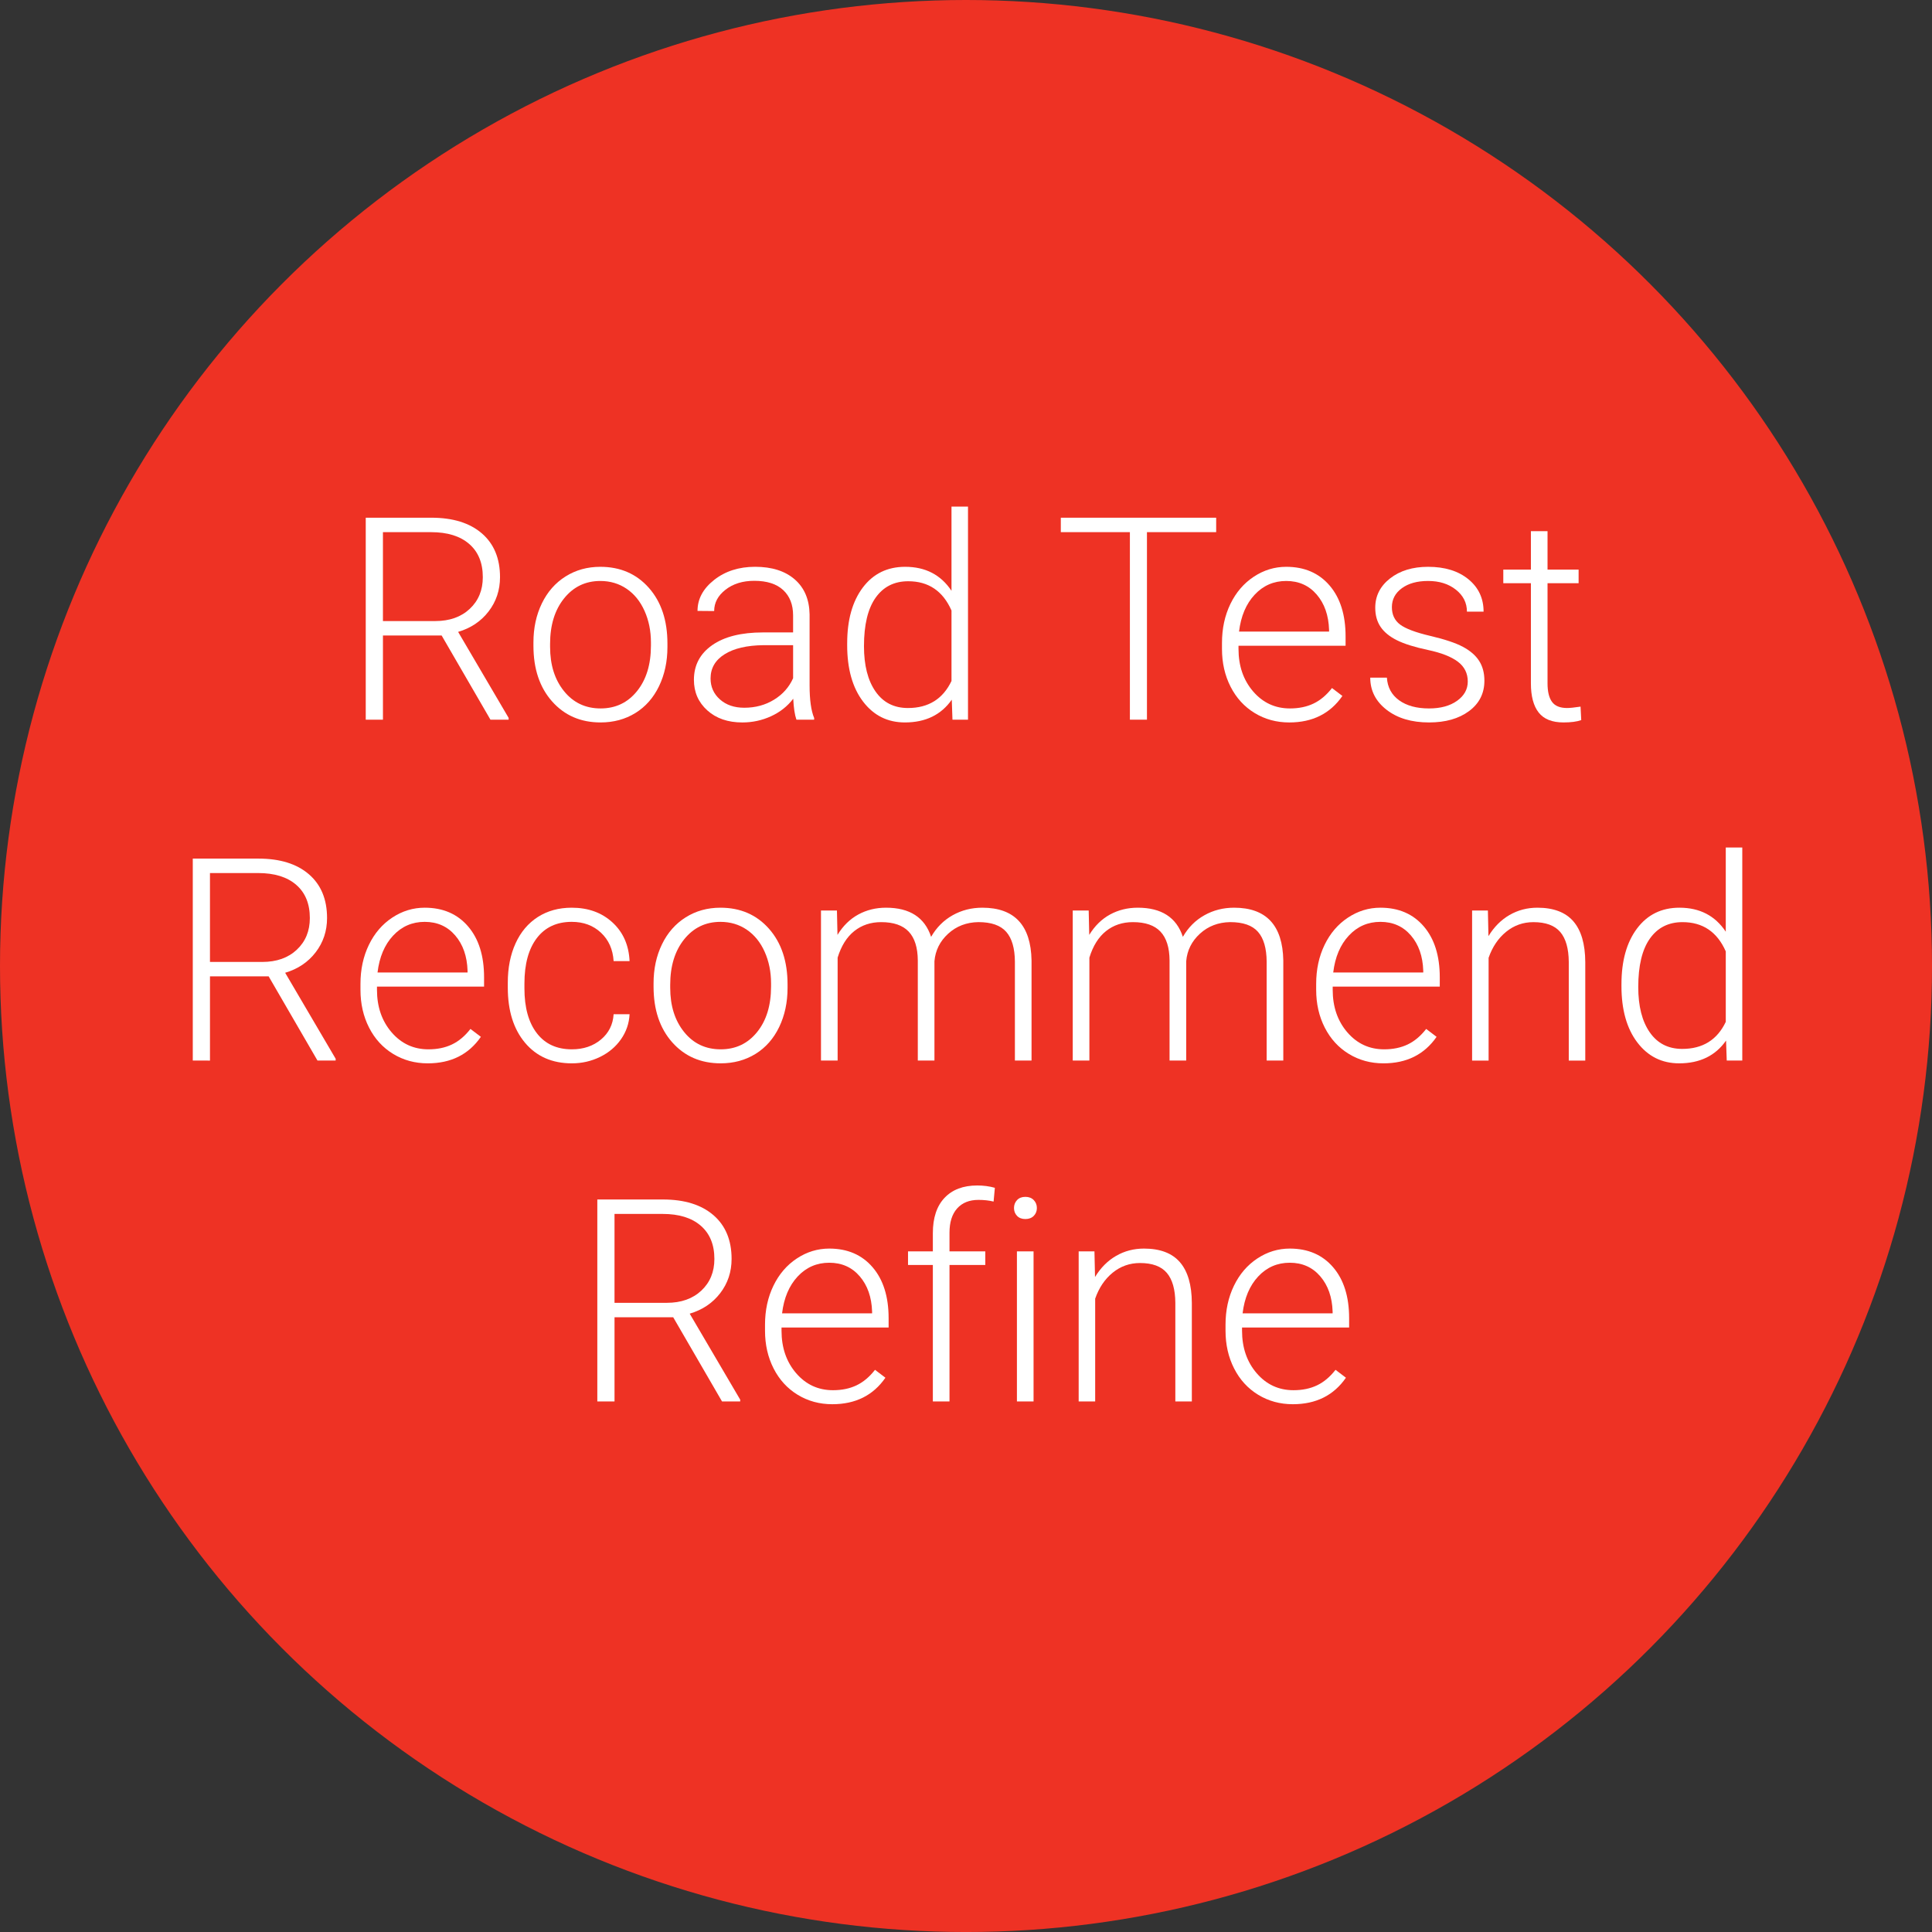
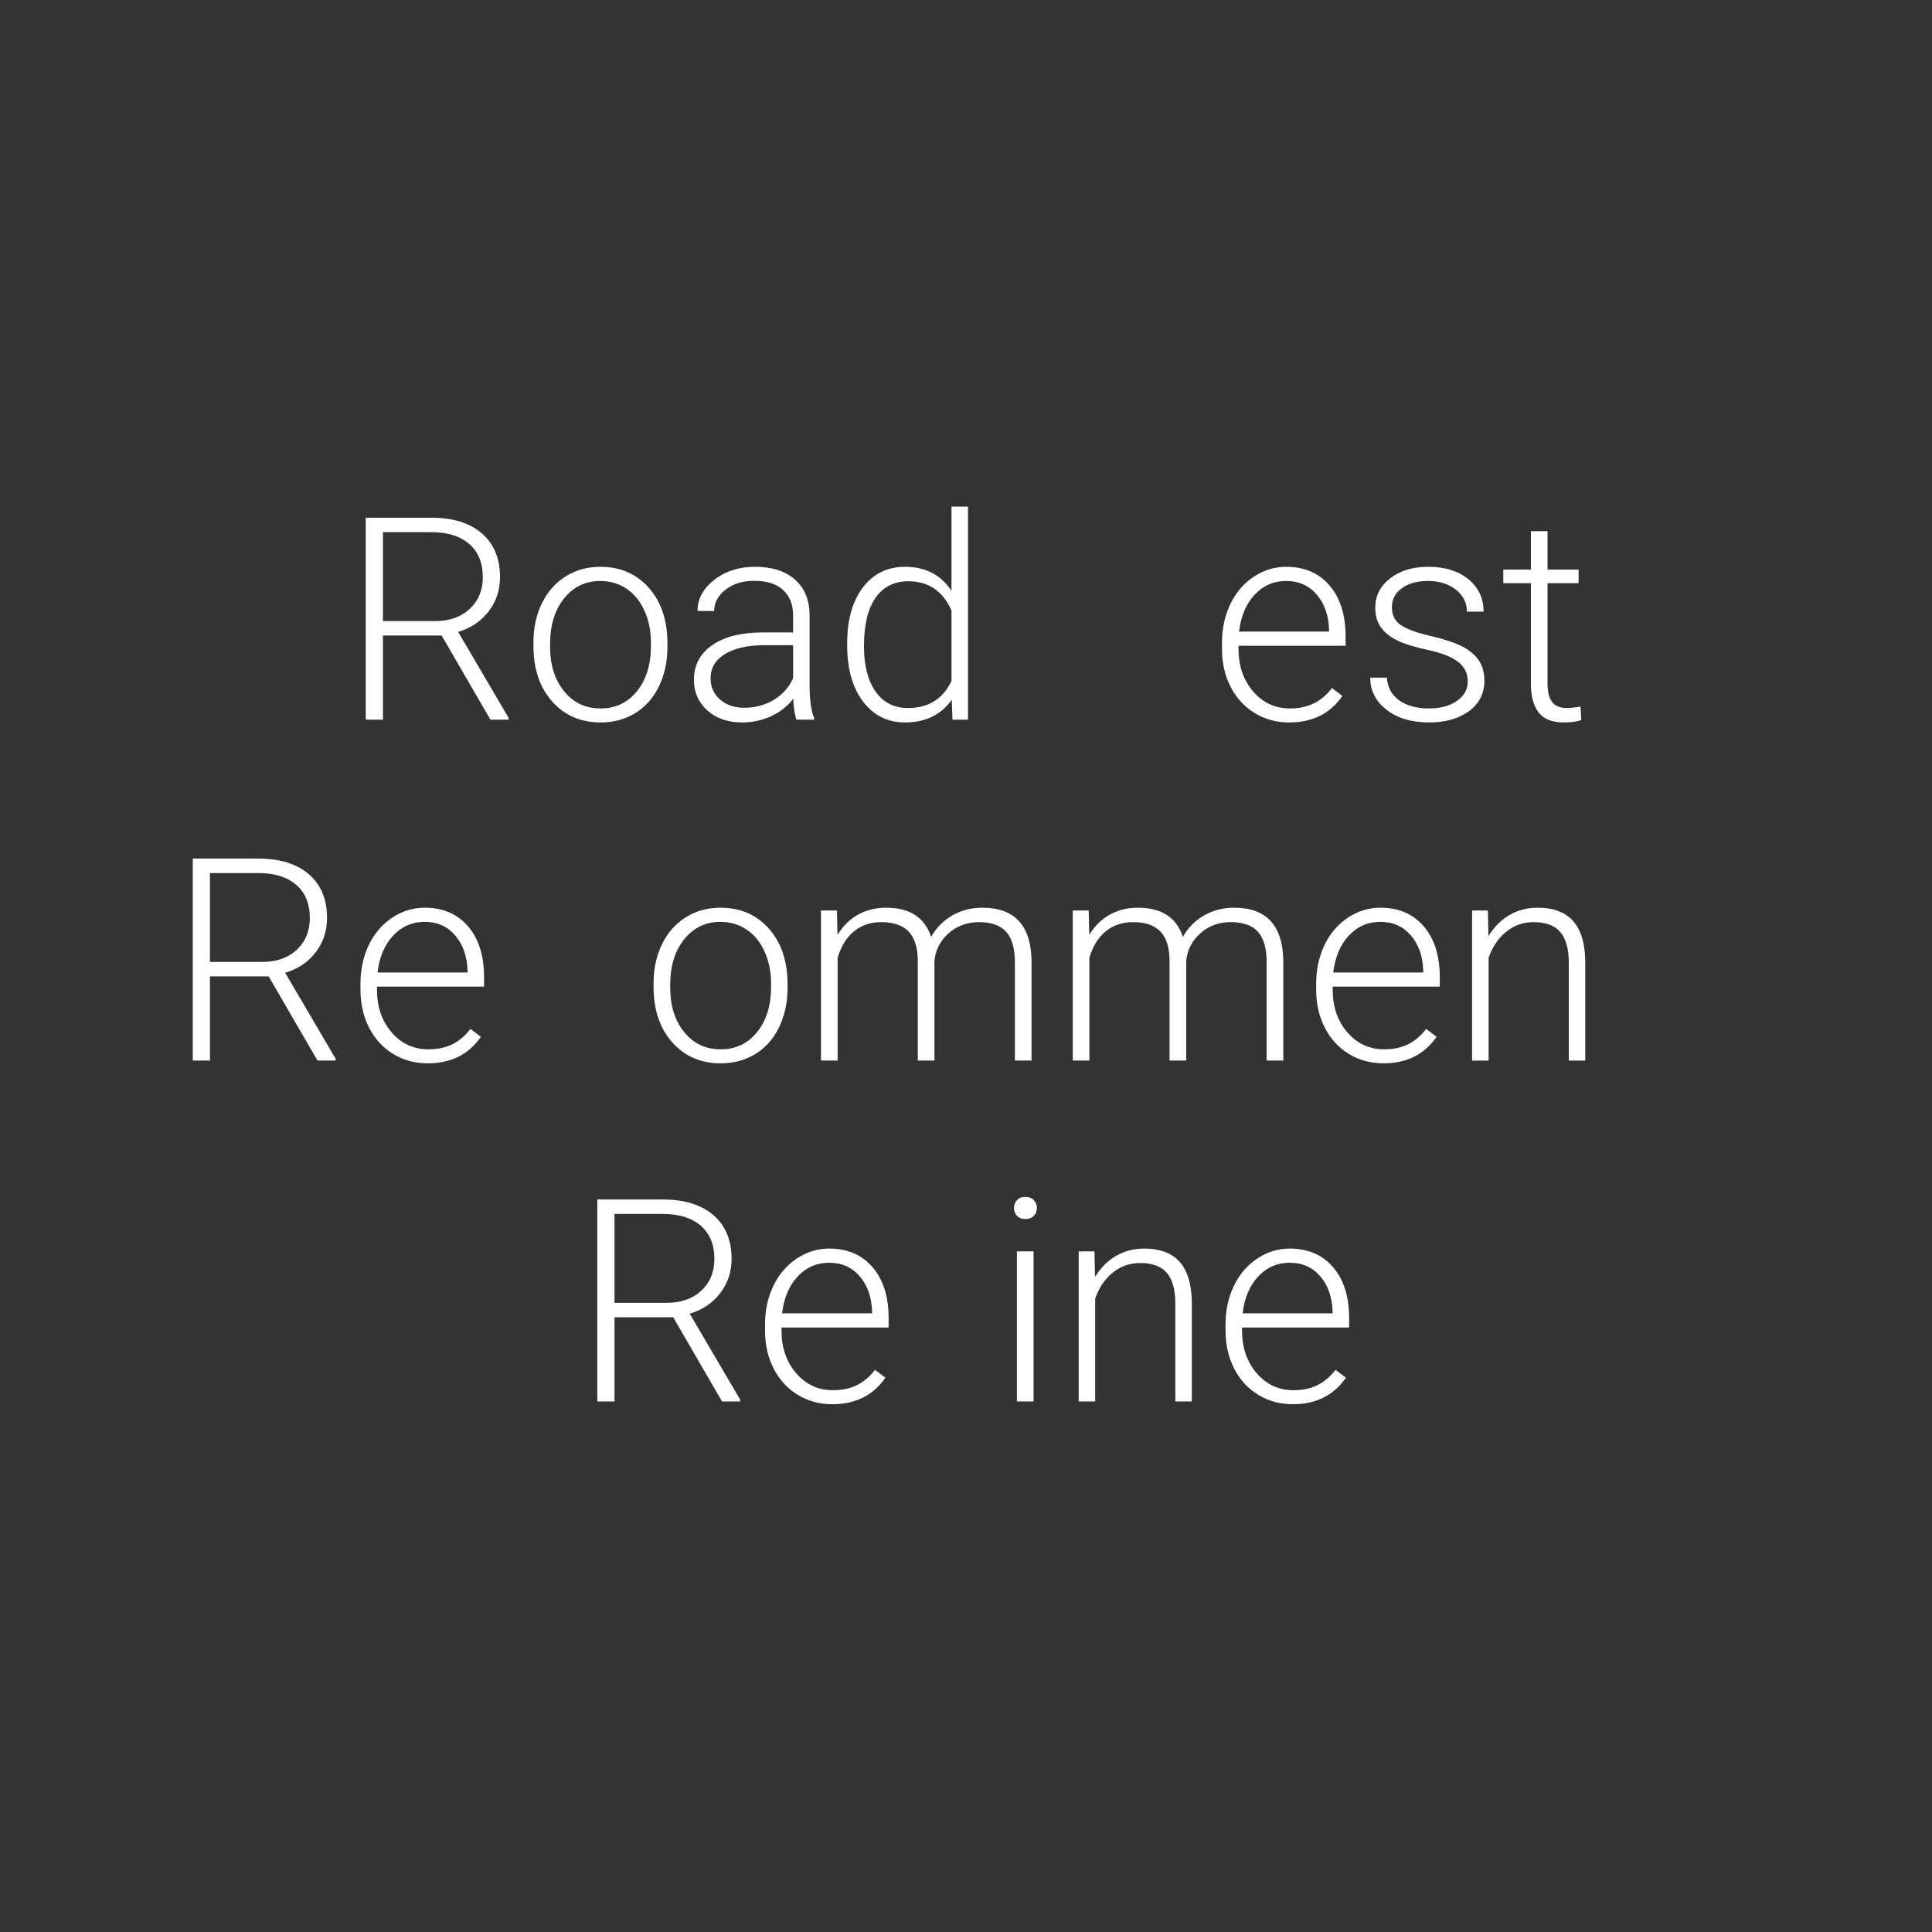
<svg xmlns="http://www.w3.org/2000/svg" version="1.1" id="Layer_1" x="0px" y="0px" width="203.04px" height="203.041px" viewBox="0 0 203.04 203.041" enable-background="new 0 0 203.04 203.041" xml:space="preserve">
  <rect x="0" y="0" width="203.04" height="203.041" fill="#333333" stroke="none" />
-   <ellipse id="circle26_7_" fill="#EE3224" cx="101.521" cy="101.521" rx="101.521" ry="101.521" />
  <g>
    <g>
      <path fill="#FFFFFF" d="M46.411,66.784h-6.166v8.849h-1.808V54.408h6.895c2.265,0,4.033,0.549,5.307,1.646    c1.272,1.097,1.909,2.631,1.909,4.601c0,1.359-0.398,2.558-1.195,3.597s-1.865,1.757-3.207,2.155l5.307,9.037v0.189h-1.91    L46.411,66.784z M40.245,65.269h5.495c1.507,0,2.717-0.429,3.63-1.285s1.37-1.966,1.37-3.329c0-1.498-0.476-2.661-1.429-3.488    c-0.952-0.828-2.288-1.241-4.009-1.241h-5.058V65.269z" />
      <path fill="#FFFFFF" d="M56.061,67.514c0-1.517,0.294-2.882,0.883-4.097c0.588-1.215,1.418-2.159,2.492-2.835    s2.291-1.014,3.651-1.014c2.1,0,3.8,0.736,5.103,2.209c1.302,1.472,1.953,3.423,1.953,5.853v0.364    c0,1.526-0.294,2.898-0.882,4.118s-1.417,2.16-2.485,2.821c-1.069,0.66-2.289,0.991-3.659,0.991c-2.09,0-3.788-0.736-5.095-2.209    s-1.961-3.423-1.961-5.853V67.514z M57.811,67.994c0,1.886,0.488,3.434,1.465,4.643c0.977,1.21,2.257,1.815,3.841,1.815    c1.574,0,2.85-0.605,3.826-1.815c0.978-1.209,1.466-2.806,1.466-4.788v-0.335c0-1.205-0.224-2.309-0.671-3.31    s-1.074-1.775-1.881-2.325c-0.807-0.549-1.729-0.823-2.77-0.823c-1.555,0-2.823,0.61-3.805,1.829    c-0.981,1.22-1.472,2.816-1.472,4.789V67.994z" />
      <path fill="#FFFFFF" d="M83.699,75.633c-0.175-0.496-0.287-1.229-0.336-2.201c-0.611,0.797-1.392,1.412-2.339,1.844    c-0.948,0.433-1.951,0.649-3.011,0.649c-1.516,0-2.743-0.423-3.681-1.269s-1.406-1.914-1.406-3.207    c0-1.535,0.639-2.75,1.917-3.645c1.277-0.894,3.059-1.341,5.342-1.341h3.164v-1.793c0-1.127-0.348-2.014-1.043-2.66    c-0.694-0.646-1.708-0.97-3.039-0.97c-1.215,0-2.221,0.312-3.018,0.933c-0.797,0.622-1.195,1.37-1.195,2.245l-1.749-0.015    c0-1.254,0.583-2.34,1.749-3.258s2.6-1.378,4.301-1.378c1.759,0,3.146,0.44,4.161,1.319c1.016,0.88,1.538,2.106,1.567,3.681v7.464    c0,1.525,0.16,2.668,0.48,3.426v0.175H83.699z M78.218,74.379c1.166,0,2.209-0.281,3.127-0.845    c0.918-0.564,1.587-1.317,2.005-2.26v-3.47h-3.12c-1.739,0.02-3.1,0.338-4.081,0.955c-0.982,0.617-1.473,1.465-1.473,2.544    c0,0.884,0.328,1.618,0.984,2.201C76.315,74.088,77.168,74.379,78.218,74.379z" />
      <path fill="#FFFFFF" d="M89.034,67.601c0-2.449,0.547-4.399,1.64-5.853c1.094-1.453,2.578-2.18,4.454-2.18    c2.128,0,3.751,0.841,4.868,2.522v-8.849h1.735v22.391h-1.633l-0.073-2.099c-1.117,1.594-2.76,2.391-4.927,2.391    c-1.817,0-3.282-0.731-4.396-2.194c-1.112-1.463-1.669-3.438-1.669-5.926V67.601z M90.798,67.907c0,2.012,0.403,3.598,1.21,4.759    c0.807,1.162,1.943,1.742,3.411,1.742c2.147,0,3.674-0.947,4.577-2.843V64.16c-0.903-2.05-2.42-3.075-4.548-3.075    c-1.468,0-2.609,0.575-3.426,1.728C91.206,63.964,90.798,65.662,90.798,67.907z" />
-       <path fill="#FFFFFF" d="M127.811,55.925h-7.274v19.708h-1.793V55.925h-7.26v-1.517h16.327V55.925z" />
      <path fill="#FFFFFF" d="M135.492,75.925c-1.341,0-2.554-0.331-3.637-0.991c-1.084-0.661-1.927-1.582-2.529-2.763    s-0.904-2.505-0.904-3.973v-0.627c0-1.516,0.294-2.881,0.883-4.096c0.588-1.215,1.406-2.17,2.456-2.864    c1.049-0.695,2.187-1.043,3.411-1.043c1.914,0,3.433,0.654,4.555,1.961c1.123,1.308,1.684,3.093,1.684,5.357v0.977h-11.253v0.335    c0,1.788,0.513,3.277,1.538,4.468c1.024,1.19,2.314,1.786,3.87,1.786c0.933,0,1.756-0.17,2.471-0.511    c0.714-0.34,1.363-0.884,1.946-1.632l1.093,0.83C139.793,74.996,137.932,75.925,135.492,75.925z M135.172,61.056    c-1.313,0-2.418,0.481-3.316,1.443c-0.899,0.962-1.446,2.255-1.641,3.877h9.461v-0.189c-0.049-1.516-0.48-2.75-1.297-3.702    S136.493,61.056,135.172,61.056z" />
      <path fill="#FFFFFF" d="M154.253,71.624c0-0.865-0.348-1.56-1.042-2.085c-0.695-0.524-1.742-0.935-3.142-1.231    c-1.399-0.296-2.485-0.637-3.258-1.021s-1.346-0.853-1.72-1.406c-0.375-0.554-0.562-1.225-0.562-2.012    c0-1.244,0.52-2.271,1.56-3.083s2.371-1.218,3.994-1.218c1.759,0,3.171,0.436,4.235,1.305c1.063,0.87,1.596,2.005,1.596,3.404    h-1.749c0-0.923-0.387-1.691-1.159-2.304s-1.747-0.918-2.923-0.918c-1.146,0-2.067,0.255-2.762,0.766    c-0.695,0.51-1.043,1.173-1.043,1.989c0,0.787,0.289,1.397,0.867,1.83c0.578,0.432,1.633,0.828,3.164,1.188    c1.53,0.359,2.677,0.743,3.439,1.151s1.329,0.899,1.698,1.473s0.555,1.269,0.555,2.084c0,1.332-0.537,2.396-1.611,3.193    s-2.476,1.195-4.205,1.195c-1.837,0-3.326-0.445-4.468-1.334c-1.143-0.89-1.713-2.015-1.713-3.375h1.749    c0.067,1.021,0.498,1.815,1.29,2.384s1.839,0.853,3.142,0.853c1.215,0,2.196-0.268,2.944-0.802S154.253,72.44,154.253,71.624z" />
      <path fill="#FFFFFF" d="M162.635,55.822v4.038h3.266v1.429h-3.266v10.521c0,0.876,0.158,1.527,0.474,1.956    c0.315,0.428,0.843,0.642,1.582,0.642c0.291,0,0.763-0.049,1.414-0.146l0.072,1.416c-0.457,0.164-1.078,0.246-1.865,0.246    c-1.195,0-2.065-0.348-2.609-1.043c-0.545-0.694-0.816-1.718-0.816-3.068V61.289h-2.901V59.86h2.901v-4.038H162.635z" />
      <path fill="#FFFFFF" d="M28.233,102.609h-6.166v8.849H20.26V90.233h6.895c2.265,0,4.033,0.549,5.307,1.646    c1.272,1.097,1.909,2.631,1.909,4.601c0,1.359-0.398,2.558-1.195,3.597s-1.865,1.757-3.207,2.155l5.307,9.037v0.189h-1.91    L28.233,102.609z M22.067,101.094h5.495c1.507,0,2.717-0.429,3.63-1.285s1.37-1.966,1.37-3.329c0-1.498-0.476-2.661-1.429-3.488    c-0.952-0.828-2.288-1.241-4.009-1.241h-5.058V101.094z" />
      <path fill="#FFFFFF" d="M44.953,111.75c-1.341,0-2.554-0.331-3.637-0.991c-1.084-0.661-1.927-1.582-2.529-2.763    s-0.904-2.505-0.904-3.973v-0.627c0-1.516,0.294-2.881,0.883-4.096c0.588-1.215,1.406-2.17,2.456-2.864    c1.049-0.695,2.187-1.043,3.411-1.043c1.914,0,3.433,0.654,4.555,1.961c1.123,1.308,1.684,3.093,1.684,5.357v0.977H39.618v0.335    c0,1.788,0.513,3.277,1.538,4.468c1.024,1.19,2.314,1.786,3.87,1.786c0.933,0,1.756-0.17,2.471-0.511    c0.714-0.34,1.363-0.884,1.946-1.632l1.093,0.83C49.254,110.821,47.393,111.75,44.953,111.75z M44.633,96.881    c-1.313,0-2.418,0.481-3.316,1.443c-0.899,0.962-1.446,2.255-1.641,3.877h9.461v-0.189c-0.049-1.516-0.48-2.75-1.297-3.702    S45.954,96.881,44.633,96.881z" />
-       <path fill="#FFFFFF" d="M60.099,110.277c1.215,0,2.233-0.343,3.055-1.027c0.82-0.686,1.266-1.572,1.333-2.661h1.677    c-0.049,0.963-0.35,1.84-0.903,2.632c-0.555,0.792-1.29,1.411-2.209,1.858c-0.918,0.447-1.902,0.671-2.952,0.671    c-2.069,0-3.709-0.72-4.919-2.158c-1.21-1.438-1.815-3.372-1.815-5.802v-0.524c0-1.555,0.272-2.93,0.816-4.125    s1.324-2.119,2.34-2.771c1.016-0.65,2.203-0.977,3.564-0.977c1.729,0,3.155,0.516,4.278,1.546c1.122,1.03,1.722,2.386,1.8,4.066    h-1.677c-0.077-1.233-0.522-2.23-1.333-2.988c-0.812-0.758-1.835-1.137-3.068-1.137c-1.575,0-2.797,0.568-3.667,1.705    c-0.869,1.138-1.305,2.731-1.305,4.781v0.511c0,2.012,0.436,3.581,1.305,4.708C57.288,109.714,58.515,110.277,60.099,110.277z" />
      <path fill="#FFFFFF" d="M68.685,103.339c0-1.517,0.294-2.882,0.883-4.097c0.588-1.215,1.418-2.159,2.492-2.835    s2.291-1.014,3.651-1.014c2.1,0,3.8,0.736,5.103,2.209c1.302,1.472,1.953,3.423,1.953,5.853v0.364    c0,1.526-0.294,2.898-0.882,4.118s-1.417,2.16-2.485,2.821c-1.069,0.66-2.289,0.991-3.659,0.991c-2.09,0-3.788-0.736-5.095-2.209    s-1.961-3.423-1.961-5.853V103.339z M70.435,103.819c0,1.886,0.488,3.434,1.465,4.643c0.977,1.21,2.257,1.815,3.841,1.815    c1.574,0,2.85-0.605,3.826-1.815c0.978-1.209,1.466-2.806,1.466-4.788v-0.335c0-1.205-0.224-2.309-0.671-3.31    s-1.074-1.775-1.881-2.325c-0.807-0.549-1.729-0.823-2.77-0.823c-1.555,0-2.823,0.61-3.805,1.829    c-0.981,1.22-1.472,2.816-1.472,4.789V103.819z" />
      <path fill="#FFFFFF" d="M87.956,95.686l0.058,2.565c0.583-0.952,1.313-1.666,2.187-2.143c0.875-0.477,1.847-0.715,2.916-0.715    c2.487,0,4.066,1.021,4.737,3.062c0.563-0.981,1.316-1.737,2.26-2.267c0.942-0.529,1.982-0.795,3.119-0.795    c3.382,0,5.107,1.847,5.175,5.54v10.524h-1.749v-10.394c-0.01-1.409-0.313-2.454-0.911-3.134    c-0.598-0.681-1.572-1.021-2.923-1.021c-1.253,0.02-2.313,0.425-3.178,1.217s-1.346,1.757-1.443,2.894v10.438h-1.749v-10.524    c-0.01-1.351-0.328-2.359-0.955-3.025c-0.626-0.665-1.591-0.998-2.894-0.998c-1.098,0-2.04,0.313-2.827,0.94    c-0.788,0.626-1.371,1.557-1.75,2.791v10.816h-1.749V95.686H87.956z" />
      <path fill="#FFFFFF" d="M114.414,95.686l0.058,2.565c0.583-0.952,1.313-1.666,2.187-2.143c0.875-0.477,1.847-0.715,2.916-0.715    c2.487,0,4.066,1.021,4.737,3.062c0.563-0.981,1.316-1.737,2.26-2.267c0.942-0.529,1.982-0.795,3.119-0.795    c3.382,0,5.107,1.847,5.175,5.54v10.524h-1.749v-10.394c-0.01-1.409-0.313-2.454-0.911-3.134    c-0.598-0.681-1.572-1.021-2.923-1.021c-1.253,0.02-2.313,0.425-3.178,1.217s-1.346,1.757-1.443,2.894v10.438h-1.749v-10.524    c-0.01-1.351-0.328-2.359-0.955-3.025c-0.626-0.665-1.591-0.998-2.894-0.998c-1.098,0-2.04,0.313-2.827,0.94    c-0.788,0.626-1.371,1.557-1.75,2.791v10.816h-1.749V95.686H114.414z" />
      <path fill="#FFFFFF" d="M145.391,111.75c-1.341,0-2.554-0.331-3.637-0.991c-1.084-0.661-1.927-1.582-2.529-2.763    s-0.904-2.505-0.904-3.973v-0.627c0-1.516,0.294-2.881,0.883-4.096c0.588-1.215,1.406-2.17,2.456-2.864    c1.049-0.695,2.187-1.043,3.411-1.043c1.914,0,3.433,0.654,4.555,1.961c1.123,1.308,1.684,3.093,1.684,5.357v0.977h-11.253v0.335    c0,1.788,0.513,3.277,1.538,4.468c1.024,1.19,2.314,1.786,3.87,1.786c0.933,0,1.756-0.17,2.471-0.511    c0.714-0.34,1.363-0.884,1.946-1.632l1.093,0.83C149.691,110.821,147.83,111.75,145.391,111.75z M145.07,96.881    c-1.313,0-2.418,0.481-3.316,1.443c-0.899,0.962-1.446,2.255-1.641,3.877h9.461v-0.189c-0.049-1.516-0.48-2.75-1.297-3.702    S146.392,96.881,145.07,96.881z" />
      <path fill="#FFFFFF" d="M156.367,95.686l0.059,2.696c0.593-0.972,1.331-1.712,2.216-2.223c0.884-0.51,1.86-0.766,2.93-0.766    c1.691,0,2.949,0.477,3.775,1.429c0.826,0.953,1.244,2.381,1.254,4.286v10.35h-1.734v-10.364c-0.01-1.409-0.309-2.459-0.896-3.148    c-0.588-0.69-1.528-1.035-2.821-1.035c-1.078,0-2.033,0.338-2.864,1.013c-0.831,0.676-1.445,1.587-1.844,2.733v10.802h-1.734    V95.686H156.367z" />
-       <path fill="#FFFFFF" d="M170.405,103.426c0-2.449,0.547-4.399,1.64-5.853c1.094-1.453,2.578-2.18,4.454-2.18    c2.128,0,3.751,0.841,4.868,2.522v-8.849h1.735v22.391h-1.633l-0.073-2.099c-1.117,1.594-2.76,2.391-4.927,2.391    c-1.817,0-3.282-0.731-4.396-2.194c-1.112-1.463-1.669-3.438-1.669-5.926V103.426z M172.169,103.732    c0,2.012,0.403,3.598,1.21,4.759c0.807,1.162,1.943,1.742,3.411,1.742c2.147,0,3.674-0.947,4.577-2.843v-7.405    c-0.903-2.05-2.42-3.075-4.548-3.075c-1.468,0-2.609,0.575-3.426,1.728C172.577,99.789,172.169,101.487,172.169,103.732z" />
      <path fill="#FFFFFF" d="M70.748,138.434h-6.166v8.849h-1.808v-21.225h6.895c2.265,0,4.033,0.549,5.307,1.646    c1.272,1.097,1.909,2.631,1.909,4.601c0,1.359-0.398,2.558-1.195,3.597s-1.865,1.757-3.207,2.155l5.307,9.037v0.189h-1.91    L70.748,138.434z M64.582,136.918h5.495c1.507,0,2.717-0.429,3.63-1.285s1.37-1.966,1.37-3.329c0-1.498-0.476-2.661-1.429-3.488    c-0.952-0.828-2.288-1.241-4.009-1.241h-5.058V136.918z" />
      <path fill="#FFFFFF" d="M87.468,147.574c-1.341,0-2.554-0.331-3.637-0.991c-1.084-0.661-1.927-1.582-2.529-2.763    s-0.904-2.505-0.904-3.973v-0.627c0-1.516,0.294-2.881,0.883-4.096c0.588-1.215,1.406-2.17,2.456-2.864    c1.049-0.695,2.187-1.043,3.411-1.043c1.914,0,3.433,0.654,4.555,1.961c1.123,1.308,1.684,3.093,1.684,5.357v0.977H82.133v0.335    c0,1.788,0.513,3.277,1.538,4.468c1.024,1.19,2.314,1.786,3.87,1.786c0.933,0,1.756-0.17,2.471-0.511    c0.714-0.34,1.363-0.884,1.946-1.632l1.093,0.83C91.769,146.646,89.907,147.574,87.468,147.574z M87.147,132.705    c-1.313,0-2.418,0.481-3.316,1.443c-0.899,0.962-1.446,2.255-1.641,3.877h9.461v-0.189c-0.049-1.516-0.48-2.75-1.297-3.702    S88.469,132.705,87.147,132.705z" />
-       <path fill="#FFFFFF" d="M98.036,147.282v-14.344h-2.609v-1.429h2.609v-1.91c0-1.612,0.411-2.852,1.232-3.717    c0.82-0.865,1.965-1.297,3.433-1.297c0.661,0,1.277,0.082,1.852,0.245l-0.132,1.445c-0.485-0.116-1.016-0.175-1.589-0.175    c-0.962,0-1.71,0.3-2.244,0.899c-0.535,0.599-0.802,1.449-0.802,2.55v1.959h3.761v1.429h-3.761v14.344H98.036z" />
      <path fill="#FFFFFF" d="M106.564,126.954c0-0.328,0.107-0.605,0.321-0.833c0.213-0.227,0.505-0.34,0.874-0.34    s0.663,0.113,0.882,0.34c0.219,0.228,0.328,0.505,0.328,0.833c0,0.329-0.109,0.604-0.328,0.826    c-0.219,0.222-0.513,0.333-0.882,0.333s-0.661-0.111-0.874-0.333C106.672,127.558,106.564,127.283,106.564,126.954z     M108.62,147.282h-1.749V131.51h1.749V147.282z" />
      <path fill="#FFFFFF" d="M115.02,131.51l0.059,2.696c0.593-0.972,1.331-1.712,2.216-2.223c0.884-0.51,1.86-0.766,2.93-0.766    c1.691,0,2.949,0.477,3.775,1.429c0.826,0.953,1.244,2.381,1.254,4.286v10.35h-1.734v-10.364c-0.01-1.409-0.309-2.459-0.896-3.148    c-0.588-0.69-1.528-1.035-2.821-1.035c-1.078,0-2.033,0.338-2.864,1.013c-0.831,0.676-1.445,1.587-1.844,2.733v10.802h-1.734    V131.51H115.02z" />
      <path fill="#FFFFFF" d="M135.865,147.574c-1.341,0-2.554-0.331-3.637-0.991c-1.084-0.661-1.927-1.582-2.529-2.763    s-0.904-2.505-0.904-3.973v-0.627c0-1.516,0.294-2.881,0.883-4.096c0.588-1.215,1.406-2.17,2.456-2.864    c1.049-0.695,2.187-1.043,3.411-1.043c1.914,0,3.433,0.654,4.555,1.961c1.123,1.308,1.684,3.093,1.684,5.357v0.977H130.53v0.335    c0,1.788,0.513,3.277,1.538,4.468c1.024,1.19,2.314,1.786,3.87,1.786c0.933,0,1.756-0.17,2.471-0.511    c0.714-0.34,1.363-0.884,1.946-1.632l1.093,0.83C140.166,146.646,138.305,147.574,135.865,147.574z M135.545,132.705    c-1.313,0-2.418,0.481-3.316,1.443c-0.899,0.962-1.446,2.255-1.641,3.877h9.461v-0.189c-0.049-1.516-0.48-2.75-1.297-3.702    S136.866,132.705,135.545,132.705z" />
    </g>
  </g>
</svg>